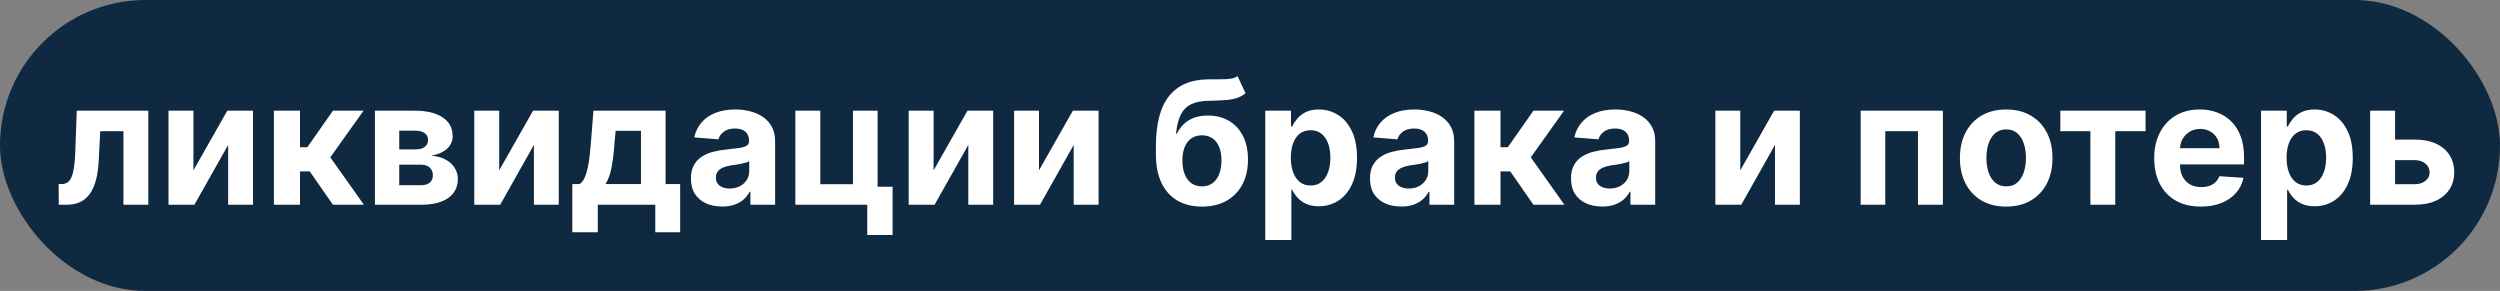
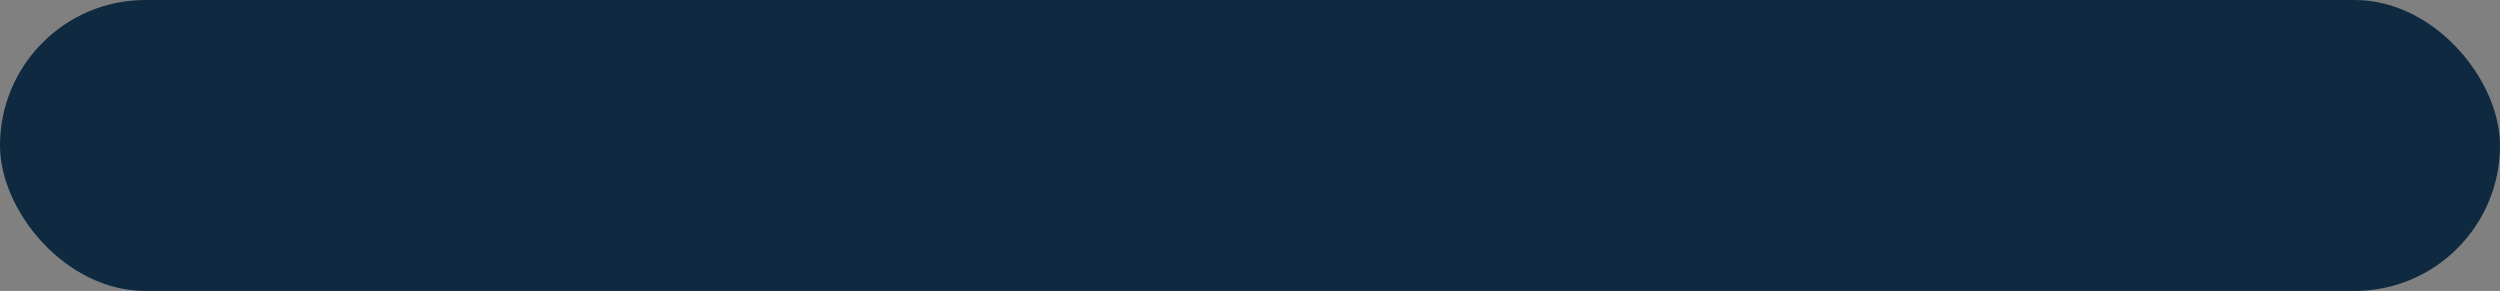
<svg xmlns="http://www.w3.org/2000/svg" width="464" height="54" viewBox="0 0 464 54" fill="none">
  <rect x="0" y="0" width="464" height="54" fill="#808080" stroke="none" />
  <rect width="464" height="54" rx="27" fill="#0E2940" />
-   <path d="M10.909 38L10.886 34.159H11.466C11.875 34.159 12.227 34.061 12.523 33.864C12.826 33.659 13.076 33.33 13.273 32.875C13.47 32.42 13.625 31.818 13.739 31.068C13.852 30.311 13.928 29.379 13.966 28.273L14.25 20.546H27.523V38H22.909V24.352H18.602L18.329 29.682C18.261 31.144 18.083 32.401 17.796 33.455C17.515 34.508 17.125 35.371 16.625 36.045C16.125 36.712 15.523 37.205 14.818 37.523C14.114 37.841 13.296 38 12.364 38H10.909ZM35.901 31.614L42.185 20.546H46.957V38H42.344V26.898L36.082 38H31.276V20.546H35.901V31.614ZM50.838 38V20.546H55.679V27.318H57.043L61.793 20.546H67.474L61.304 29.204L67.543 38H61.793L57.486 31.807H55.679V38H50.838ZM69.588 38V20.546H77.031C79.183 20.546 80.883 20.954 82.133 21.773C83.383 22.591 84.008 23.754 84.008 25.261C84.008 26.208 83.656 26.996 82.952 27.625C82.247 28.254 81.27 28.678 80.02 28.898C81.065 28.974 81.956 29.212 82.69 29.614C83.433 30.008 83.997 30.519 84.383 31.148C84.778 31.776 84.974 32.474 84.974 33.239C84.974 34.231 84.709 35.083 84.179 35.795C83.656 36.508 82.887 37.053 81.872 37.432C80.865 37.811 79.633 38 78.179 38H69.588ZM74.099 34.375H78.179C78.853 34.375 79.38 34.216 79.758 33.898C80.145 33.572 80.338 33.129 80.338 32.568C80.338 31.947 80.145 31.458 79.758 31.102C79.38 30.746 78.853 30.568 78.179 30.568H74.099V34.375ZM74.099 27.727H77.133C77.618 27.727 78.031 27.659 78.372 27.523C78.721 27.379 78.986 27.174 79.168 26.909C79.357 26.644 79.452 26.329 79.452 25.966C79.452 25.428 79.236 25.008 78.804 24.704C78.372 24.401 77.781 24.25 77.031 24.25H74.099V27.727ZM92.651 31.614L98.935 20.546H103.707V38H99.094V26.898L92.832 38H88.026V20.546H92.651V31.614ZM106.224 43.114V34.159H107.565C107.952 33.917 108.262 33.53 108.497 33C108.74 32.47 108.937 31.845 109.088 31.125C109.247 30.405 109.368 29.629 109.452 28.796C109.543 27.954 109.622 27.106 109.69 26.25L110.145 20.546H123.531V34.159H126.236V43.114H121.622V38H110.952V43.114H106.224ZM112.384 34.159H118.963V24.273H114.259L114.077 26.25C113.948 28.114 113.762 29.697 113.52 31C113.277 32.295 112.899 33.349 112.384 34.159ZM134.034 38.33C132.92 38.33 131.928 38.136 131.057 37.75C130.186 37.356 129.496 36.776 128.989 36.011C128.489 35.239 128.239 34.276 128.239 33.125C128.239 32.155 128.417 31.341 128.773 30.682C129.129 30.023 129.614 29.492 130.227 29.091C130.841 28.689 131.538 28.386 132.318 28.182C133.106 27.977 133.932 27.833 134.795 27.75C135.811 27.644 136.629 27.546 137.25 27.454C137.871 27.356 138.322 27.212 138.602 27.023C138.883 26.833 139.023 26.553 139.023 26.182V26.114C139.023 25.394 138.795 24.837 138.341 24.443C137.894 24.049 137.258 23.852 136.432 23.852C135.561 23.852 134.867 24.046 134.352 24.432C133.837 24.811 133.496 25.288 133.33 25.864L128.852 25.5C129.08 24.439 129.527 23.523 130.193 22.75C130.86 21.97 131.72 21.371 132.773 20.954C133.833 20.53 135.061 20.318 136.455 20.318C137.424 20.318 138.352 20.432 139.239 20.659C140.133 20.886 140.924 21.239 141.614 21.716C142.311 22.193 142.86 22.807 143.261 23.557C143.663 24.299 143.864 25.189 143.864 26.227V38H139.273V35.58H139.136C138.856 36.125 138.481 36.606 138.011 37.023C137.542 37.432 136.977 37.754 136.318 37.989C135.659 38.216 134.898 38.33 134.034 38.33ZM135.42 34.989C136.133 34.989 136.761 34.849 137.307 34.568C137.852 34.28 138.28 33.894 138.591 33.409C138.902 32.924 139.057 32.375 139.057 31.761V29.909C138.905 30.008 138.697 30.099 138.432 30.182C138.174 30.258 137.883 30.329 137.557 30.398C137.231 30.458 136.905 30.515 136.58 30.568C136.254 30.614 135.958 30.655 135.693 30.693C135.125 30.776 134.629 30.909 134.205 31.091C133.78 31.273 133.451 31.519 133.216 31.829C132.981 32.133 132.864 32.511 132.864 32.966C132.864 33.625 133.102 34.129 133.58 34.477C134.064 34.818 134.678 34.989 135.42 34.989ZM162.881 20.546V34.659H165.665V43.614H160.96V38H147.619V20.546H152.244V34.193H158.312V20.546H162.881ZM173.276 31.614L179.56 20.546H184.332V38H179.719V26.898L173.457 38H168.651V20.546H173.276V31.614ZM192.838 31.614L199.122 20.546H203.895V38H199.281V26.898L193.02 38H188.213V20.546H192.838V31.614ZM229.693 14.136L231.17 17.296C230.678 17.704 230.133 18.008 229.534 18.204C228.936 18.394 228.22 18.519 227.386 18.579C226.561 18.64 225.553 18.682 224.364 18.704C223.015 18.72 221.917 18.936 221.068 19.352C220.22 19.769 219.576 20.424 219.136 21.318C218.697 22.204 218.409 23.364 218.273 24.796H218.443C218.966 23.727 219.701 22.901 220.648 22.318C221.602 21.735 222.78 21.443 224.182 21.443C225.667 21.443 226.966 21.769 228.08 22.421C229.201 23.072 230.072 24.008 230.693 25.227C231.314 26.447 231.625 27.909 231.625 29.614C231.625 31.386 231.277 32.928 230.58 34.239C229.89 35.542 228.909 36.553 227.636 37.273C226.364 37.985 224.848 38.341 223.091 38.341C221.326 38.341 219.803 37.97 218.523 37.227C217.25 36.485 216.265 35.39 215.568 33.943C214.879 32.496 214.534 30.716 214.534 28.602V27.171C214.534 22.966 215.352 19.849 216.989 17.818C218.625 15.788 221.03 14.758 224.205 14.727C225.068 14.712 225.848 14.708 226.545 14.716C227.242 14.723 227.852 14.689 228.375 14.614C228.905 14.538 229.345 14.379 229.693 14.136ZM223.114 34.591C223.856 34.591 224.492 34.398 225.023 34.011C225.561 33.625 225.973 33.072 226.261 32.352C226.557 31.633 226.705 30.773 226.705 29.773C226.705 28.78 226.557 27.939 226.261 27.25C225.973 26.553 225.561 26.023 225.023 25.659C224.485 25.296 223.841 25.114 223.091 25.114C222.53 25.114 222.027 25.216 221.58 25.421C221.133 25.625 220.75 25.928 220.432 26.329C220.121 26.724 219.879 27.212 219.705 27.796C219.538 28.371 219.455 29.03 219.455 29.773C219.455 31.265 219.777 32.443 220.42 33.307C221.072 34.163 221.97 34.591 223.114 34.591ZM234.838 44.545V20.546H239.611V23.477H239.827C240.039 23.008 240.346 22.53 240.747 22.046C241.156 21.553 241.687 21.144 242.338 20.818C242.997 20.485 243.815 20.318 244.793 20.318C246.065 20.318 247.24 20.651 248.315 21.318C249.391 21.977 250.251 22.974 250.895 24.307C251.539 25.633 251.861 27.296 251.861 29.296C251.861 31.242 251.546 32.886 250.918 34.227C250.296 35.561 249.448 36.572 248.372 37.261C247.304 37.943 246.107 38.284 244.781 38.284C243.842 38.284 243.043 38.129 242.384 37.818C241.732 37.508 241.198 37.117 240.781 36.648C240.365 36.17 240.046 35.689 239.827 35.205H239.679V44.545H234.838ZM239.577 29.273C239.577 30.311 239.721 31.216 240.009 31.989C240.296 32.761 240.713 33.364 241.259 33.795C241.804 34.22 242.467 34.432 243.247 34.432C244.035 34.432 244.702 34.216 245.247 33.784C245.793 33.345 246.205 32.739 246.486 31.966C246.774 31.186 246.918 30.288 246.918 29.273C246.918 28.265 246.777 27.379 246.497 26.614C246.217 25.849 245.804 25.25 245.259 24.818C244.713 24.386 244.043 24.171 243.247 24.171C242.459 24.171 241.793 24.379 241.247 24.796C240.709 25.212 240.296 25.803 240.009 26.568C239.721 27.333 239.577 28.235 239.577 29.273ZM260.065 38.33C258.952 38.33 257.959 38.136 257.088 37.75C256.217 37.356 255.527 36.776 255.02 36.011C254.52 35.239 254.27 34.276 254.27 33.125C254.27 32.155 254.448 31.341 254.804 30.682C255.16 30.023 255.645 29.492 256.259 29.091C256.872 28.689 257.569 28.386 258.349 28.182C259.137 27.977 259.963 27.833 260.827 27.75C261.842 27.644 262.66 27.546 263.281 27.454C263.902 27.356 264.353 27.212 264.634 27.023C264.914 26.833 265.054 26.553 265.054 26.182V26.114C265.054 25.394 264.827 24.837 264.372 24.443C263.925 24.049 263.289 23.852 262.463 23.852C261.592 23.852 260.899 24.046 260.384 24.432C259.868 24.811 259.527 25.288 259.361 25.864L254.884 25.5C255.111 24.439 255.558 23.523 256.224 22.75C256.891 21.97 257.751 21.371 258.804 20.954C259.865 20.53 261.092 20.318 262.486 20.318C263.455 20.318 264.384 20.432 265.27 20.659C266.164 20.886 266.955 21.239 267.645 21.716C268.342 22.193 268.891 22.807 269.293 23.557C269.694 24.299 269.895 25.189 269.895 26.227V38H265.304V35.58H265.168C264.887 36.125 264.512 36.606 264.043 37.023C263.573 37.432 263.009 37.754 262.349 37.989C261.69 38.216 260.929 38.33 260.065 38.33ZM261.452 34.989C262.164 34.989 262.793 34.849 263.338 34.568C263.884 34.28 264.312 33.894 264.622 33.409C264.933 32.924 265.088 32.375 265.088 31.761V29.909C264.937 30.008 264.728 30.099 264.463 30.182C264.205 30.258 263.914 30.329 263.588 30.398C263.262 30.458 262.937 30.515 262.611 30.568C262.285 30.614 261.99 30.655 261.724 30.693C261.156 30.776 260.66 30.909 260.236 31.091C259.812 31.273 259.482 31.519 259.247 31.829C259.012 32.133 258.895 32.511 258.895 32.966C258.895 33.625 259.134 34.129 259.611 34.477C260.096 34.818 260.709 34.989 261.452 34.989ZM273.651 38V20.546H278.491V27.318H279.855L284.605 20.546H290.287L284.116 29.204L290.355 38H284.605L280.298 31.807H278.491V38H273.651ZM297.378 38.33C296.264 38.33 295.272 38.136 294.401 37.75C293.529 37.356 292.84 36.776 292.332 36.011C291.832 35.239 291.582 34.276 291.582 33.125C291.582 32.155 291.76 31.341 292.116 30.682C292.473 30.023 292.957 29.492 293.571 29.091C294.185 28.689 294.882 28.386 295.662 28.182C296.45 27.977 297.276 27.833 298.139 27.75C299.154 27.644 299.973 27.546 300.594 27.454C301.215 27.356 301.666 27.212 301.946 27.023C302.226 26.833 302.366 26.553 302.366 26.182V26.114C302.366 25.394 302.139 24.837 301.685 24.443C301.238 24.049 300.601 23.852 299.776 23.852C298.904 23.852 298.211 24.046 297.696 24.432C297.181 24.811 296.84 25.288 296.673 25.864L292.196 25.5C292.423 24.439 292.87 23.523 293.537 22.75C294.204 21.97 295.063 21.371 296.116 20.954C297.177 20.53 298.404 20.318 299.798 20.318C300.768 20.318 301.696 20.432 302.582 20.659C303.476 20.886 304.268 21.239 304.957 21.716C305.654 22.193 306.204 22.807 306.605 23.557C307.007 24.299 307.207 25.189 307.207 26.227V38H302.616V35.58H302.48C302.2 36.125 301.825 36.606 301.355 37.023C300.885 37.432 300.321 37.754 299.662 37.989C299.003 38.216 298.241 38.33 297.378 38.33ZM298.764 34.989C299.476 34.989 300.105 34.849 300.651 34.568C301.196 34.28 301.624 33.894 301.935 33.409C302.245 32.924 302.401 32.375 302.401 31.761V29.909C302.249 30.008 302.041 30.099 301.776 30.182C301.518 30.258 301.226 30.329 300.901 30.398C300.575 30.458 300.249 30.515 299.923 30.568C299.598 30.614 299.302 30.655 299.037 30.693C298.469 30.776 297.973 30.909 297.548 31.091C297.124 31.273 296.795 31.519 296.56 31.829C296.325 32.133 296.207 32.511 296.207 32.966C296.207 33.625 296.446 34.129 296.923 34.477C297.408 34.818 298.022 34.989 298.764 34.989ZM322.994 31.614L329.278 20.546H334.051V38H329.438V26.898L323.176 38H318.369V20.546H322.994V31.614ZM345.338 38V20.546H360.599V38H355.974V24.352H349.906V38H345.338ZM372.349 38.341C370.584 38.341 369.058 37.966 367.77 37.216C366.49 36.458 365.501 35.405 364.804 34.057C364.107 32.701 363.759 31.129 363.759 29.341C363.759 27.538 364.107 25.962 364.804 24.614C365.501 23.258 366.49 22.204 367.77 21.454C369.058 20.697 370.584 20.318 372.349 20.318C374.115 20.318 375.637 20.697 376.918 21.454C378.205 22.204 379.198 23.258 379.895 24.614C380.592 25.962 380.94 27.538 380.94 29.341C380.94 31.129 380.592 32.701 379.895 34.057C379.198 35.405 378.205 36.458 376.918 37.216C375.637 37.966 374.115 38.341 372.349 38.341ZM372.372 34.591C373.175 34.591 373.846 34.364 374.384 33.909C374.921 33.447 375.327 32.818 375.599 32.023C375.88 31.227 376.02 30.322 376.02 29.307C376.02 28.292 375.88 27.386 375.599 26.591C375.327 25.796 374.921 25.167 374.384 24.704C373.846 24.242 373.175 24.011 372.372 24.011C371.562 24.011 370.88 24.242 370.327 24.704C369.781 25.167 369.368 25.796 369.088 26.591C368.815 27.386 368.679 28.292 368.679 29.307C368.679 30.322 368.815 31.227 369.088 32.023C369.368 32.818 369.781 33.447 370.327 33.909C370.88 34.364 371.562 34.591 372.372 34.591ZM382.398 24.352V20.546H398.216V24.352H392.591V38H387.977V24.352H382.398ZM408.48 38.341C406.685 38.341 405.139 37.977 403.844 37.25C402.556 36.515 401.563 35.477 400.866 34.136C400.17 32.788 399.821 31.193 399.821 29.352C399.821 27.557 400.17 25.981 400.866 24.625C401.563 23.269 402.545 22.212 403.81 21.454C405.082 20.697 406.575 20.318 408.287 20.318C409.438 20.318 410.51 20.504 411.503 20.875C412.503 21.239 413.374 21.788 414.116 22.523C414.866 23.258 415.45 24.182 415.866 25.296C416.283 26.401 416.491 27.697 416.491 29.182V30.511H401.753V27.511H411.935C411.935 26.814 411.783 26.197 411.48 25.659C411.177 25.121 410.757 24.701 410.219 24.398C409.688 24.087 409.071 23.932 408.366 23.932C407.632 23.932 406.98 24.102 406.412 24.443C405.851 24.776 405.412 25.227 405.094 25.796C404.776 26.356 404.613 26.981 404.605 27.671V30.523C404.605 31.386 404.764 32.133 405.082 32.761C405.408 33.39 405.866 33.875 406.457 34.216C407.048 34.557 407.749 34.727 408.56 34.727C409.098 34.727 409.59 34.651 410.037 34.5C410.484 34.349 410.866 34.121 411.185 33.818C411.503 33.515 411.745 33.144 411.912 32.705L416.389 33C416.162 34.076 415.696 35.015 414.991 35.818C414.295 36.614 413.393 37.235 412.287 37.682C411.188 38.121 409.92 38.341 408.48 38.341ZM419.651 44.545V20.546H424.423V23.477H424.639C424.851 23.008 425.158 22.53 425.56 22.046C425.969 21.553 426.499 21.144 427.151 20.818C427.81 20.485 428.628 20.318 429.605 20.318C430.878 20.318 432.052 20.651 433.128 21.318C434.204 21.977 435.063 22.974 435.707 24.307C436.351 25.633 436.673 27.296 436.673 29.296C436.673 31.242 436.359 32.886 435.73 34.227C435.109 35.561 434.26 36.572 433.185 37.261C432.116 37.943 430.92 38.284 429.594 38.284C428.654 38.284 427.855 38.129 427.196 37.818C426.545 37.508 426.01 37.117 425.594 36.648C425.177 36.17 424.859 35.689 424.639 35.205H424.491V44.545H419.651ZM424.389 29.273C424.389 30.311 424.533 31.216 424.821 31.989C425.109 32.761 425.526 33.364 426.071 33.795C426.616 34.22 427.279 34.432 428.06 34.432C428.848 34.432 429.514 34.216 430.06 33.784C430.605 33.345 431.018 32.739 431.298 31.966C431.586 31.186 431.73 30.288 431.73 29.273C431.73 28.265 431.59 27.379 431.31 26.614C431.029 25.849 430.616 25.25 430.071 24.818C429.526 24.386 428.855 24.171 428.06 24.171C427.272 24.171 426.605 24.379 426.06 24.796C425.522 25.212 425.109 25.803 424.821 26.568C424.533 27.333 424.389 28.235 424.389 29.273ZM442.935 25.909H448.151C450.461 25.909 452.264 26.462 453.56 27.568C454.855 28.667 455.503 30.136 455.503 31.977C455.503 33.174 455.211 34.227 454.628 35.136C454.045 36.038 453.204 36.742 452.105 37.25C451.007 37.75 449.688 38 448.151 38H439.901V20.546H444.526V34.193H448.151C448.961 34.193 449.628 33.989 450.151 33.58C450.673 33.17 450.938 32.648 450.946 32.011C450.938 31.337 450.673 30.788 450.151 30.364C449.628 29.932 448.961 29.716 448.151 29.716H442.935V25.909Z" fill="white" />
</svg>